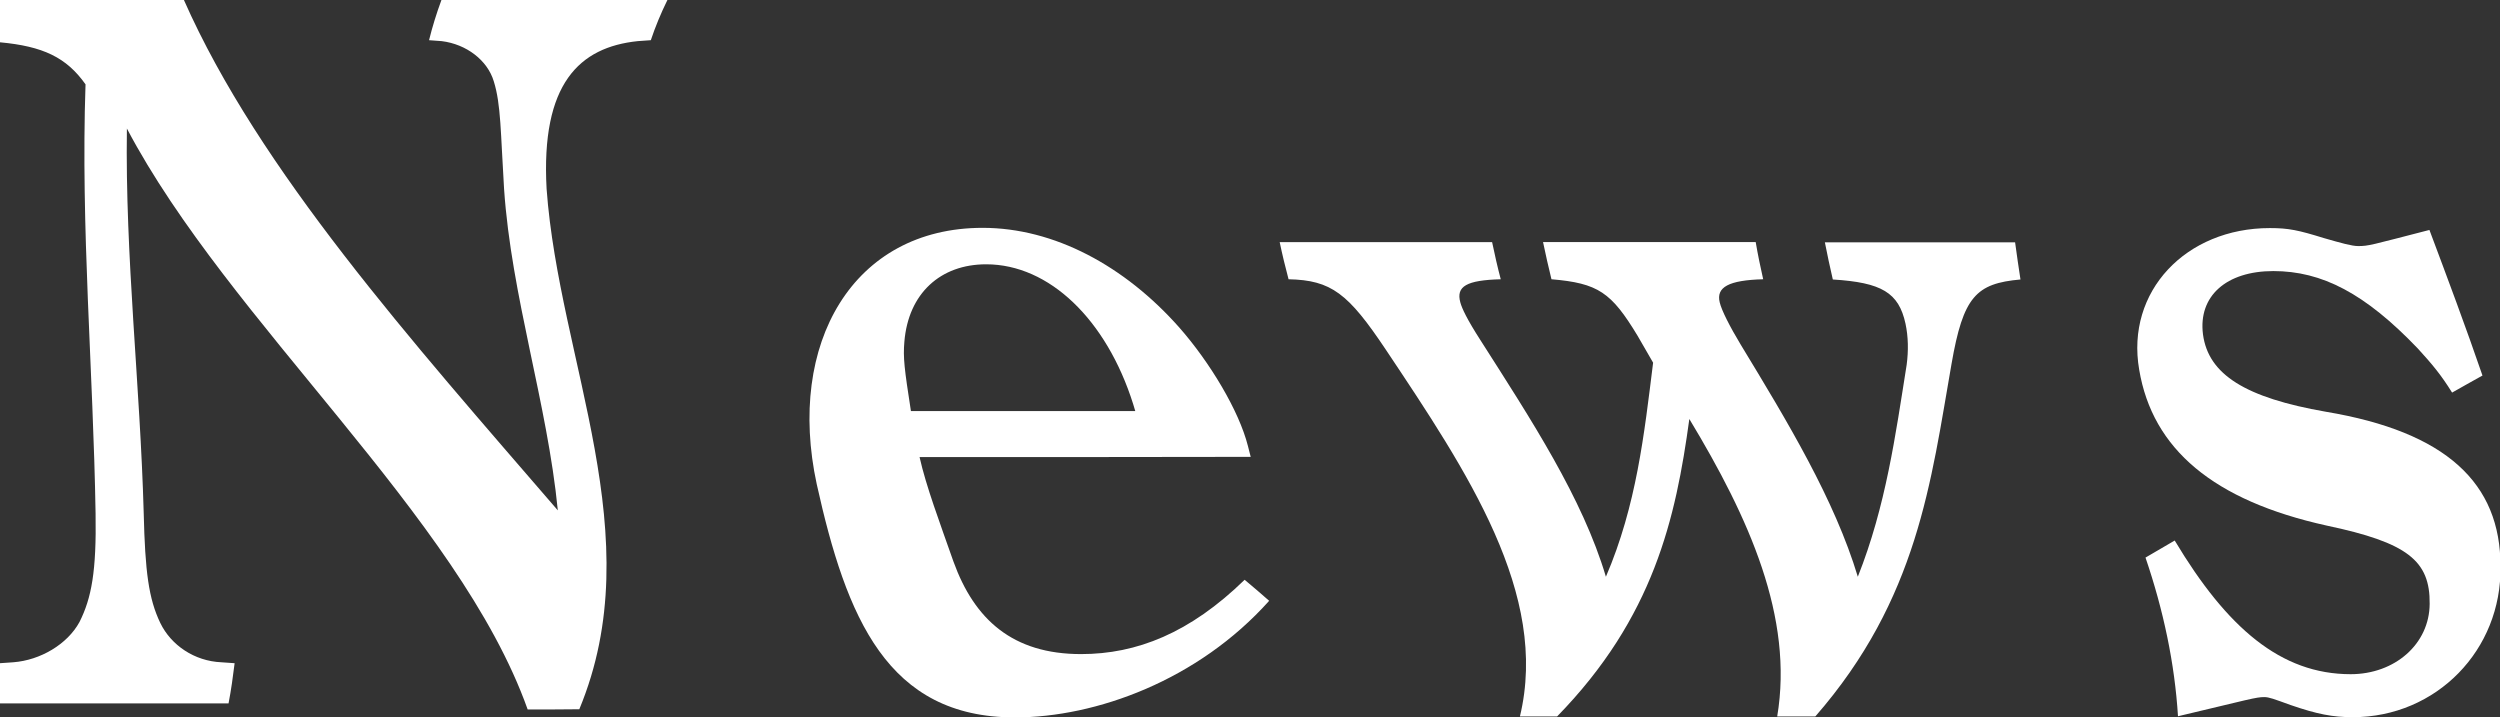
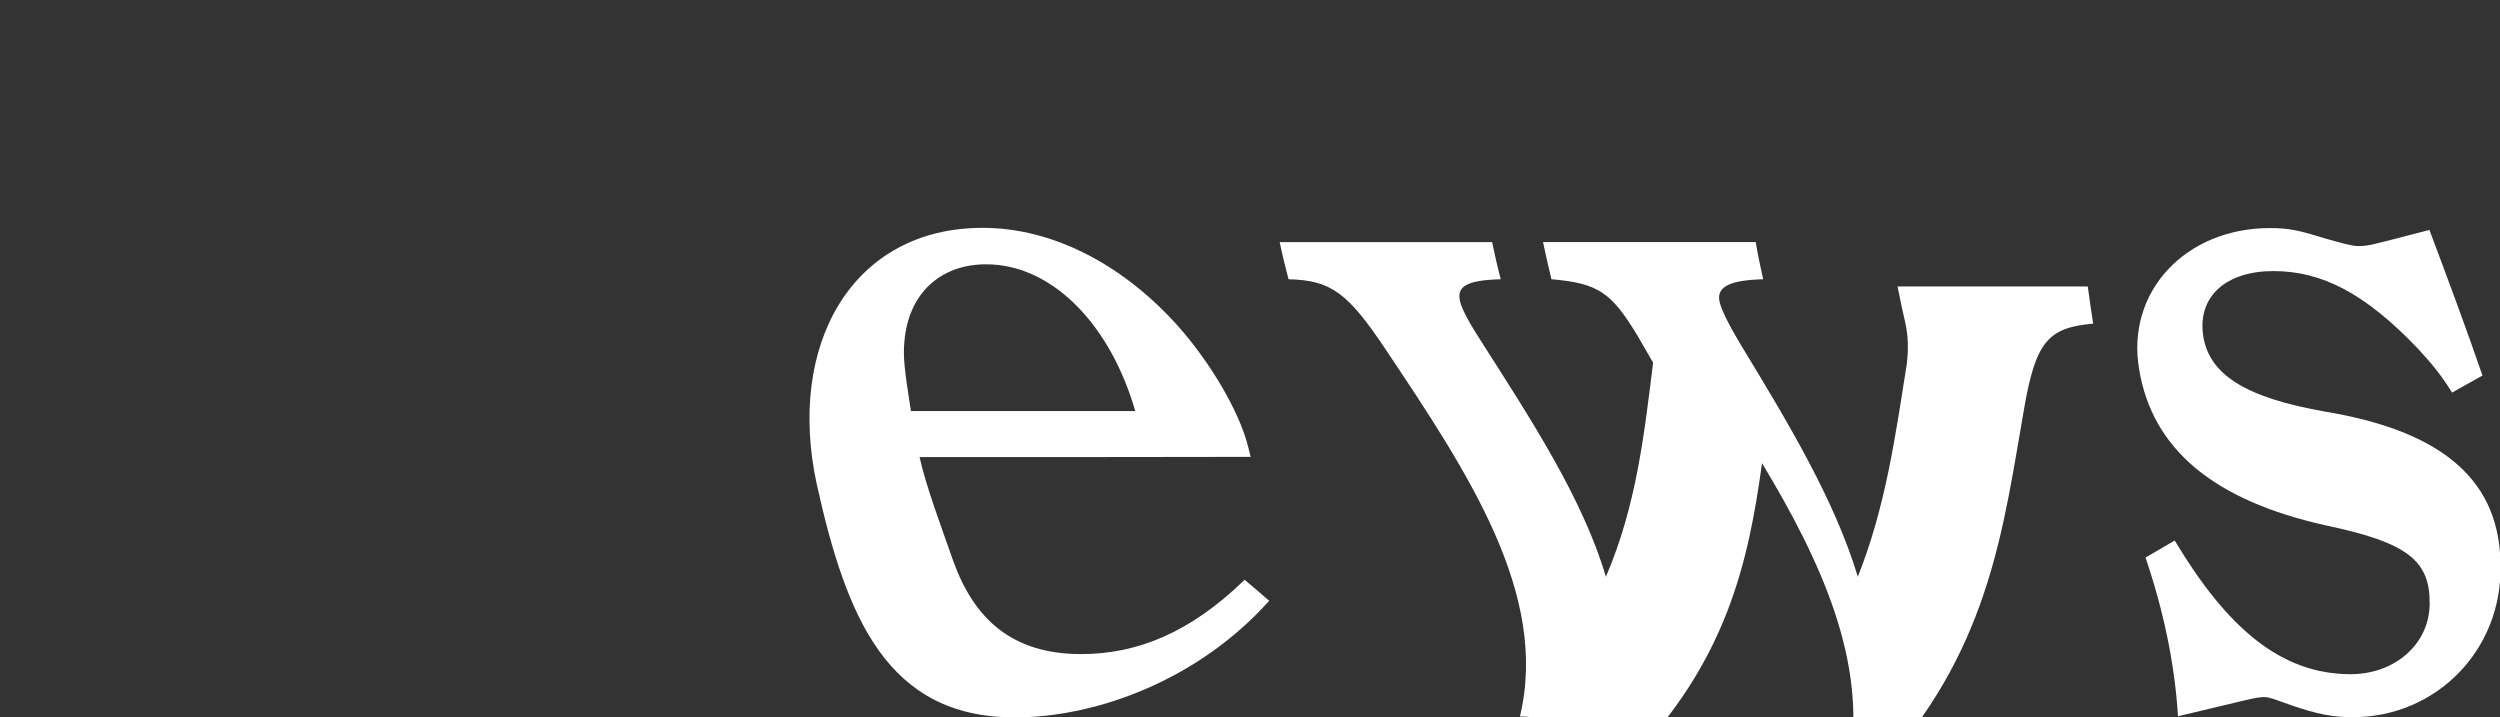
<svg xmlns="http://www.w3.org/2000/svg" version="1.1" id="レイヤー_1" x="0px" y="0px" viewBox="0 0 106.98 30.7" style="enable-background:new 0 0 106.98 30.7;" xml:space="preserve">
  <rect x="0" y="0" width="106.98" height="30.7" fill="#333333" stroke="none" />
  <style type="text/css">
	.st0{fill:#FFFFFF;}
</style>
  <g>
    <g>
-       <path class="st0" d="M22.58,30.36C19.63,22.07,9.8,13.79,5.43,5.5C5.35,10.99,6,16.48,6.15,21.97c0.06,2.49,0.21,3.65,0.71,4.69    c0.46,0.95,1.46,1.63,2.61,1.68c0.19,0.01,0.38,0.03,0.57,0.04c-0.07,0.57-0.15,1.15-0.26,1.72c-3.26,0-6.52,0-9.79,0    c0-0.57,0-1.15,0-1.72c0.19-0.01,0.39-0.03,0.58-0.04c1.16-0.09,2.31-0.77,2.83-1.72c0.52-1.03,0.73-2.19,0.69-4.64    C3.99,15.85,3.45,9.73,3.66,3.61C2.84,2.45,1.83,1.98,0,1.81C0,1.2,0,0.6,0,0c2.62,0,5.25,0,7.87,0c3.22,7.28,9.72,14.56,16,21.84    c-0.45-4.59-1.99-9.17-2.3-13.76c-0.15-2.41-0.13-3.61-0.44-4.6c-0.27-0.9-1.17-1.59-2.23-1.72c-0.18-0.01-0.36-0.03-0.54-0.04    c0.14-0.57,0.32-1.15,0.53-1.72c3.22,0,6.45,0,9.67,0c-0.28,0.57-0.52,1.15-0.71,1.72c-0.19,0.01-0.38,0.03-0.56,0.04    c-2.49,0.26-4.15,1.81-3.9,6.32c0.54,7.42,4.48,14.85,1.4,22.27C24.05,30.36,23.32,30.36,22.58,30.36z" />
      <path class="st0" d="M39.35,19.56c0.28,1.25,0.86,2.79,1.45,4.47c0.9,2.49,2.54,3.96,5.46,3.96c2.38,0,4.66-0.9,7-3.18    c0.36,0.3,0.71,0.6,1.05,0.9c-3.04,3.4-7.41,4.99-10.88,4.99c-5.46,0-7.21-4.26-8.48-9.98c-1.3-6.02,1.55-10.97,7.1-10.97    c3.06,0,6.08,1.63,8.41,4.26c1.32,1.5,2.56,3.57,2.94,5.07c0.04,0.16,0.08,0.32,0.12,0.47C48.82,19.56,44.1,19.56,39.35,19.56z     M48.58,17.59c-0.03-0.1-0.06-0.2-0.09-0.3c-1.14-3.61-3.59-5.98-6.29-5.98c-1.96,0-3.33,1.25-3.5,3.31    c-0.06,0.69,0,1.16,0.28,2.97C42.19,17.59,45.39,17.59,48.58,17.59z" />
-       <path class="st0" d="M65.04,30.66c1.26-5.23-2.24-10.46-5.74-15.7c-1.61-2.41-2.33-2.97-4.16-3.01c-0.14-0.53-0.27-1.06-0.38-1.59    c3.02,0,6.05,0,9.09,0c0.11,0.53,0.23,1.06,0.37,1.59c-1.46,0.04-1.92,0.3-1.73,0.99c0.07,0.26,0.29,0.73,0.87,1.63    c2.15,3.37,4.36,6.74,5.36,10.11c1.31-3.05,1.64-6.11,2.02-9.16c-0.22-0.39-0.45-0.77-0.67-1.16c-1.12-1.85-1.68-2.24-3.68-2.41    c-0.13-0.53-0.25-1.06-0.36-1.59c3.02,0,6.06,0,9.1,0c0.09,0.53,0.2,1.06,0.32,1.59c-1.48,0.04-2.02,0.34-1.86,0.99    c0.08,0.34,0.43,1.03,0.9,1.81c2.01,3.31,4.01,6.62,5.01,9.93c1.2-3.02,1.61-6.05,2.09-9.07c0.08-0.6,0.07-1.2-0.05-1.76    c-0.29-1.33-1.02-1.76-3.11-1.89c-0.12-0.53-0.24-1.06-0.34-1.59c2.7,0,5.42,0,8.14,0c0.07,0.53,0.15,1.06,0.23,1.59    c-1.9,0.17-2.45,0.73-2.95,3.61c-0.88,5.03-1.44,10.06-5.83,15.09c-0.54,0-1.09,0-1.63,0c0.71-4.24-1.2-8.49-3.76-12.73    c-0.58,4.24-1.52,8.49-5.66,12.73C66.1,30.66,65.57,30.66,65.04,30.66z" />
+       <path class="st0" d="M65.04,30.66c1.26-5.23-2.24-10.46-5.74-15.7c-1.61-2.41-2.33-2.97-4.16-3.01c-0.14-0.53-0.27-1.06-0.38-1.59    c3.02,0,6.05,0,9.09,0c0.11,0.53,0.23,1.06,0.37,1.59c-1.46,0.04-1.92,0.3-1.73,0.99c0.07,0.26,0.29,0.73,0.87,1.63    c2.15,3.37,4.36,6.74,5.36,10.11c1.31-3.05,1.64-6.11,2.02-9.16c-0.22-0.39-0.45-0.77-0.67-1.16c-1.12-1.85-1.68-2.24-3.68-2.41    c-0.13-0.53-0.25-1.06-0.36-1.59c3.02,0,6.06,0,9.1,0c0.09,0.53,0.2,1.06,0.32,1.59c-1.48,0.04-2.02,0.34-1.86,0.99    c0.08,0.34,0.43,1.03,0.9,1.81c2.01,3.31,4.01,6.62,5.01,9.93c1.2-3.02,1.61-6.05,2.09-9.07c0.08-0.6,0.07-1.2-0.05-1.76    c-0.12-0.53-0.24-1.06-0.34-1.59c2.7,0,5.42,0,8.14,0c0.07,0.53,0.15,1.06,0.23,1.59    c-1.9,0.17-2.45,0.73-2.95,3.61c-0.88,5.03-1.44,10.06-5.83,15.09c-0.54,0-1.09,0-1.63,0c0.71-4.24-1.2-8.49-3.76-12.73    c-0.58,4.24-1.52,8.49-5.66,12.73C66.1,30.66,65.57,30.66,65.04,30.66z" />
      <path class="st0" d="M93.06,23.13c2.24,3.74,4.54,5.72,7.53,5.72c1.89,0,3.37-1.29,3.38-3.01c0.02-1.85-0.95-2.62-4.41-3.35    c-4.84-1.07-7.45-3.27-8.02-6.67c-0.58-3.35,2-6.06,5.59-6.06c0.81,0,1.22,0.09,2.32,0.43c0.73,0.21,1.19,0.34,1.46,0.34    c0.45,0,0.53-0.04,3.05-0.69c0.78,2.08,1.56,4.16,2.27,6.23c-0.44,0.24-0.87,0.49-1.3,0.73c-0.48-0.77-0.84-1.2-1.47-1.89    c-2.26-2.36-4.1-3.31-6.18-3.31c-2.01,0-3.22,1.07-3.01,2.71c0.23,1.72,1.82,2.71,5.26,3.31c5.14,0.86,7.48,3.05,7.47,6.62    c0.06,3.57-2.74,6.45-6.32,6.45c-0.86,0-1.53-0.13-2.66-0.52c-0.72-0.26-0.92-0.34-1.13-0.34c-0.35,0-0.62,0.09-3.69,0.82    c-0.14-2.26-0.62-4.53-1.39-6.79C92.22,23.62,92.64,23.38,93.06,23.13z" />
    </g>
  </g>
</svg>